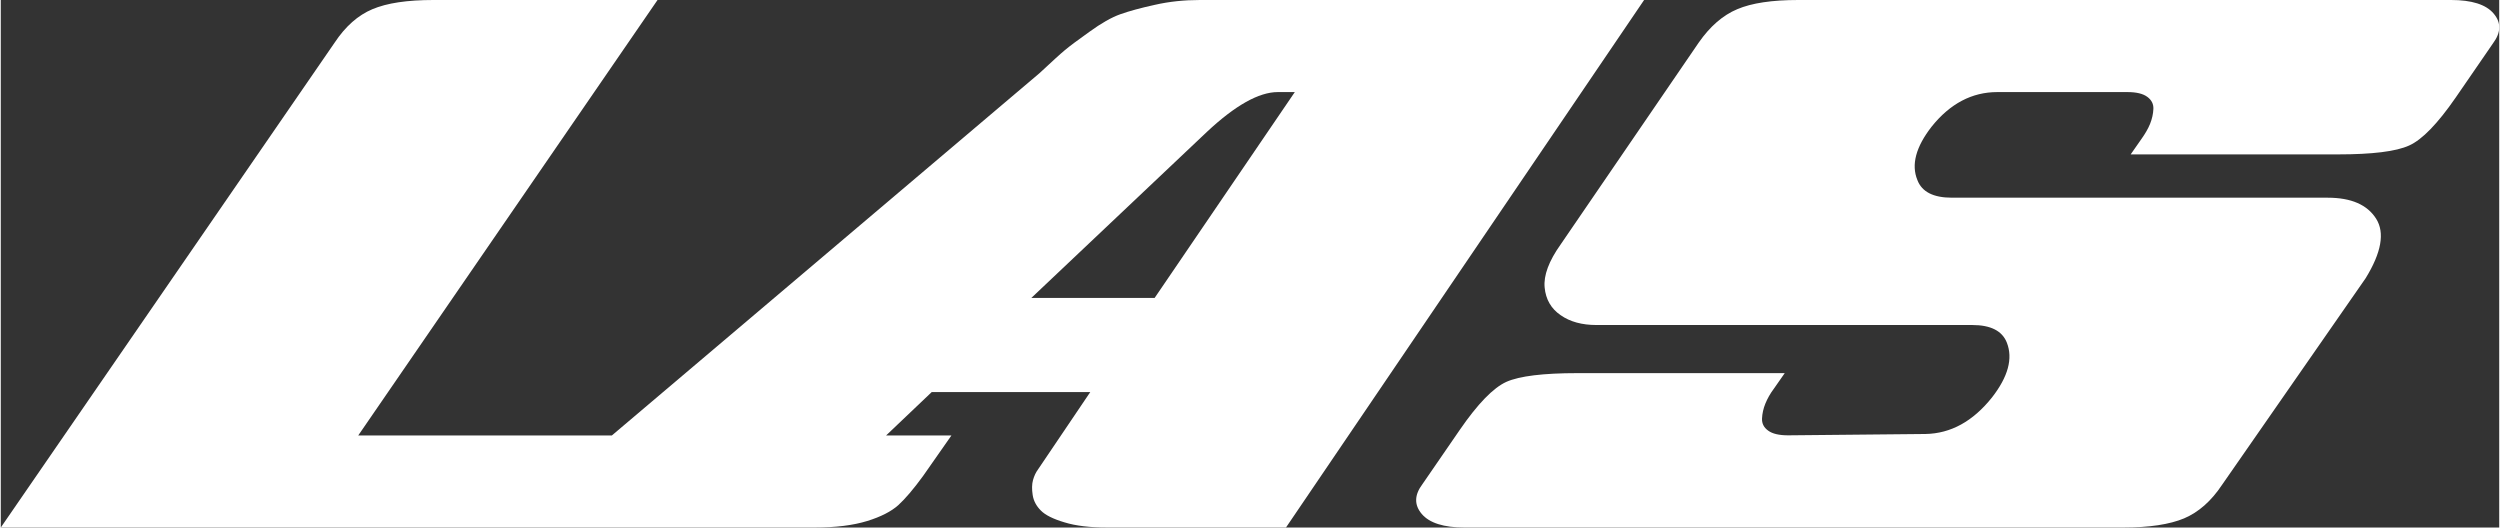
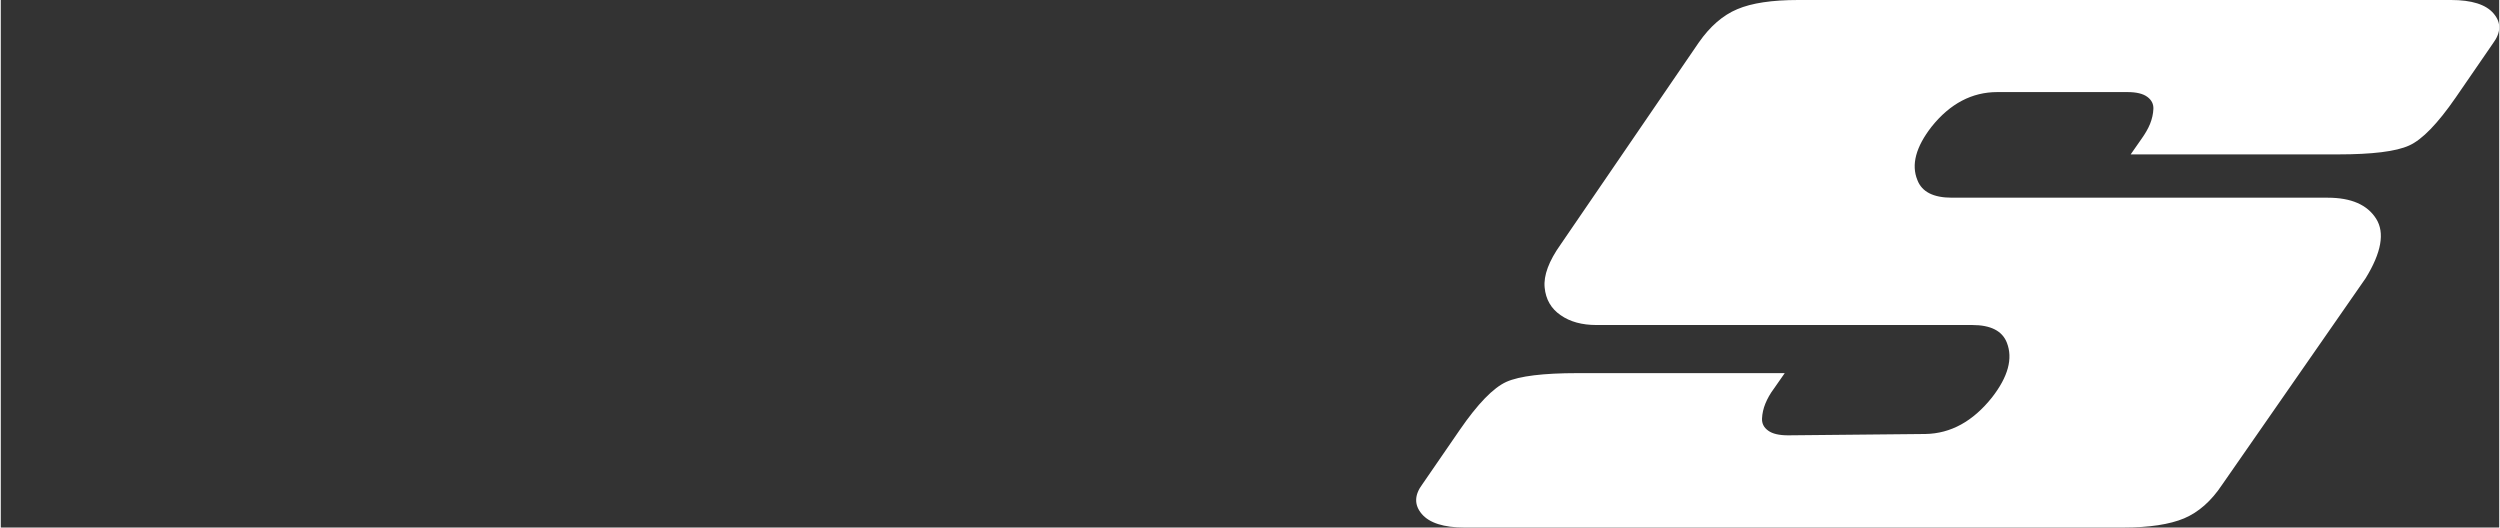
<svg xmlns="http://www.w3.org/2000/svg" xml:space="preserve" width="545px" height="115px" version="1.1" style="shape-rendering:geometricPrecision; text-rendering:geometricPrecision; image-rendering:optimizeQuality; fill-rule:evenodd; clip-rule:evenodd" viewBox="0 0 223.31 47.15">
  <rect x="0" y="0" width="223.31" height="47.15" fill="#333333" stroke="none" />
  <defs>
    <style type="text/css">
   
    .fil0 {fill:white;fill-rule:nonzero}
   
  </style>
  </defs>
  <g id="Plan_x0020_1">
-     <path class="fil0" d="M103.13 26.63l-11.02 0 15.68 -14.83c2.54,-2.38 4.66,-3.57 6.35,-3.57l1.52 0 -12.53 18.4zm4.05 -26.63c-1.41,0 -2.75,0.14 -4.02,0.43 -1.28,0.28 -2.3,0.56 -3.09,0.84 -0.79,0.28 -1.72,0.81 -2.78,1.58 -1.07,0.76 -1.8,1.31 -2.18,1.63 -0.39,0.32 -1.14,1.01 -2.27,2.06l-38.22 32.38 -22.67 0 26.75 -38.92 -20.03 0c-2.34,0 -4.15,0.27 -5.45,0.82 -1.29,0.54 -2.42,1.54 -3.38,2.99l-29.84 43.34 3.33 0 16.46 0 25.12 0 16.64 0 11.19 0c1.9,0 3.46,-0.2 4.69,-0.58 1.24,-0.38 2.16,-0.86 2.79,-1.42 0.62,-0.57 1.36,-1.43 2.21,-2.6l2.54 -3.63 -5.84 0 4.08 -3.88 14.17 0 -4.66 6.9c-0.21,0.28 -0.36,0.61 -0.46,0.97 -0.1,0.36 -0.11,0.81 -0.03,1.33 0.08,0.53 0.33,0.99 0.73,1.39 0.4,0.41 1.11,0.76 2.12,1.06 1,0.31 2.28,0.46 3.81,0.46l15.98 0 32.01 -47.15 -39.7 0z" />
    <path class="fil0" d="M222.81 1.21c-0.68,-0.81 -1.96,-1.21 -3.81,-1.21l-58.34 0c-2.34,0 -4.16,0.27 -5.45,0.82 -1.29,0.54 -2.44,1.54 -3.45,2.99l-12.34 18.04c-1.06,1.49 -1.53,2.77 -1.43,3.84 0.1,1.07 0.58,1.9 1.43,2.48 0.84,0.59 1.91,0.88 3.2,0.88l33.59 0c1.66,0 2.68,0.53 3.09,1.57 0.56,1.42 0.12,3.05 -1.33,4.91 -1.7,2.13 -3.68,3.22 -5.94,3.26l-12.28 0.12c-0.81,0 -1.4,-0.14 -1.78,-0.42 -0.39,-0.28 -0.57,-0.64 -0.55,-1.09 0.02,-0.44 0.12,-0.89 0.3,-1.33 0.18,-0.44 0.43,-0.89 0.76,-1.33l0.97 -1.39 -18.52 0c-3.07,0 -5.19,0.26 -6.36,0.78 -1.17,0.53 -2.56,1.96 -4.17,4.3l-3.33 4.84c-0.73,0.97 -0.75,1.86 -0.06,2.67 0.68,0.8 1.96,1.21 3.81,1.21l58.89 0c2.34,0 4.15,-0.28 5.44,-0.82 1.29,-0.55 2.42,-1.54 3.39,-3l12.83 -18.46c1.41,-2.29 1.73,-4.07 0.94,-5.32 -0.79,-1.25 -2.23,-1.88 -4.33,-1.88l-33.59 0c-1.65,0 -2.68,-0.52 -3.08,-1.57 -0.57,-1.37 -0.14,-2.97 1.27,-4.78 1.65,-2.06 3.61,-3.09 5.87,-3.09l11.62 0c0.81,0 1.4,0.14 1.79,0.43 0.38,0.28 0.56,0.64 0.54,1.08 -0.02,0.45 -0.12,0.89 -0.3,1.34 -0.18,0.44 -0.44,0.88 -0.76,1.33l-0.97 1.39 18.52 0c3.07,0 5.19,-0.26 6.36,-0.79 1.17,-0.52 2.56,-1.96 4.17,-4.29l3.33 -4.84c0.73,-0.98 0.75,-1.86 0.06,-2.67z" />
  </g>
</svg>